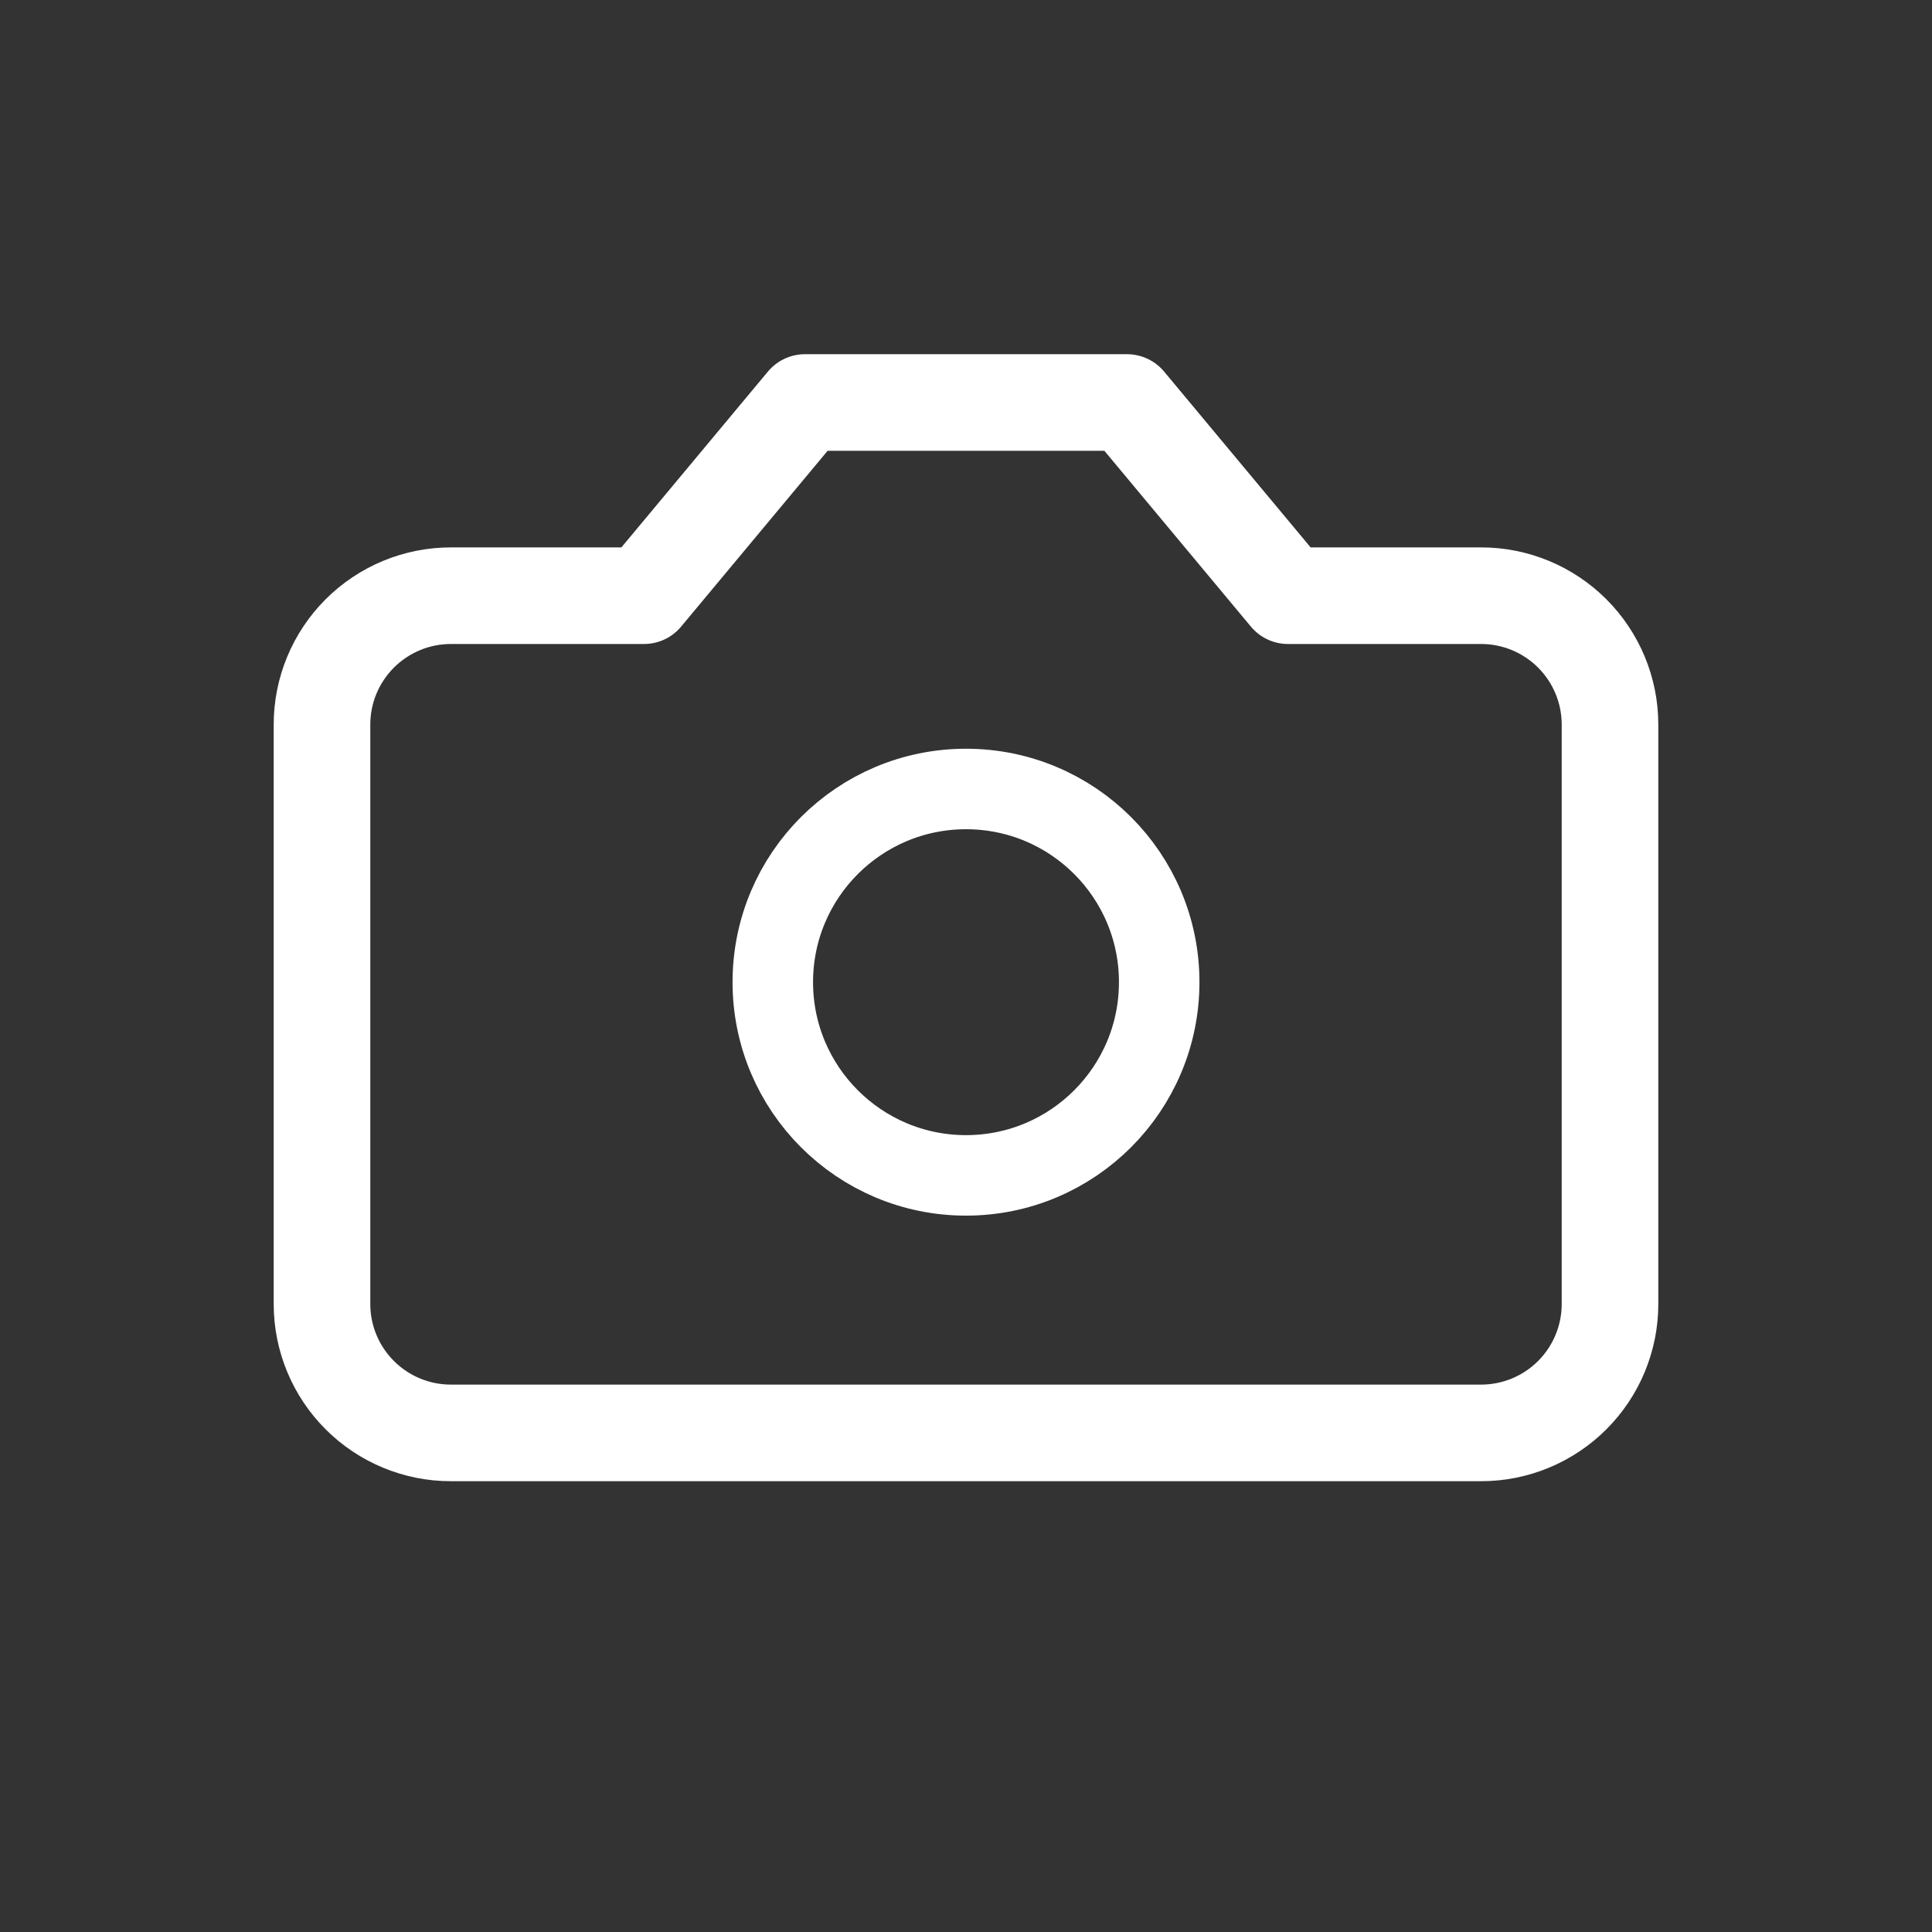
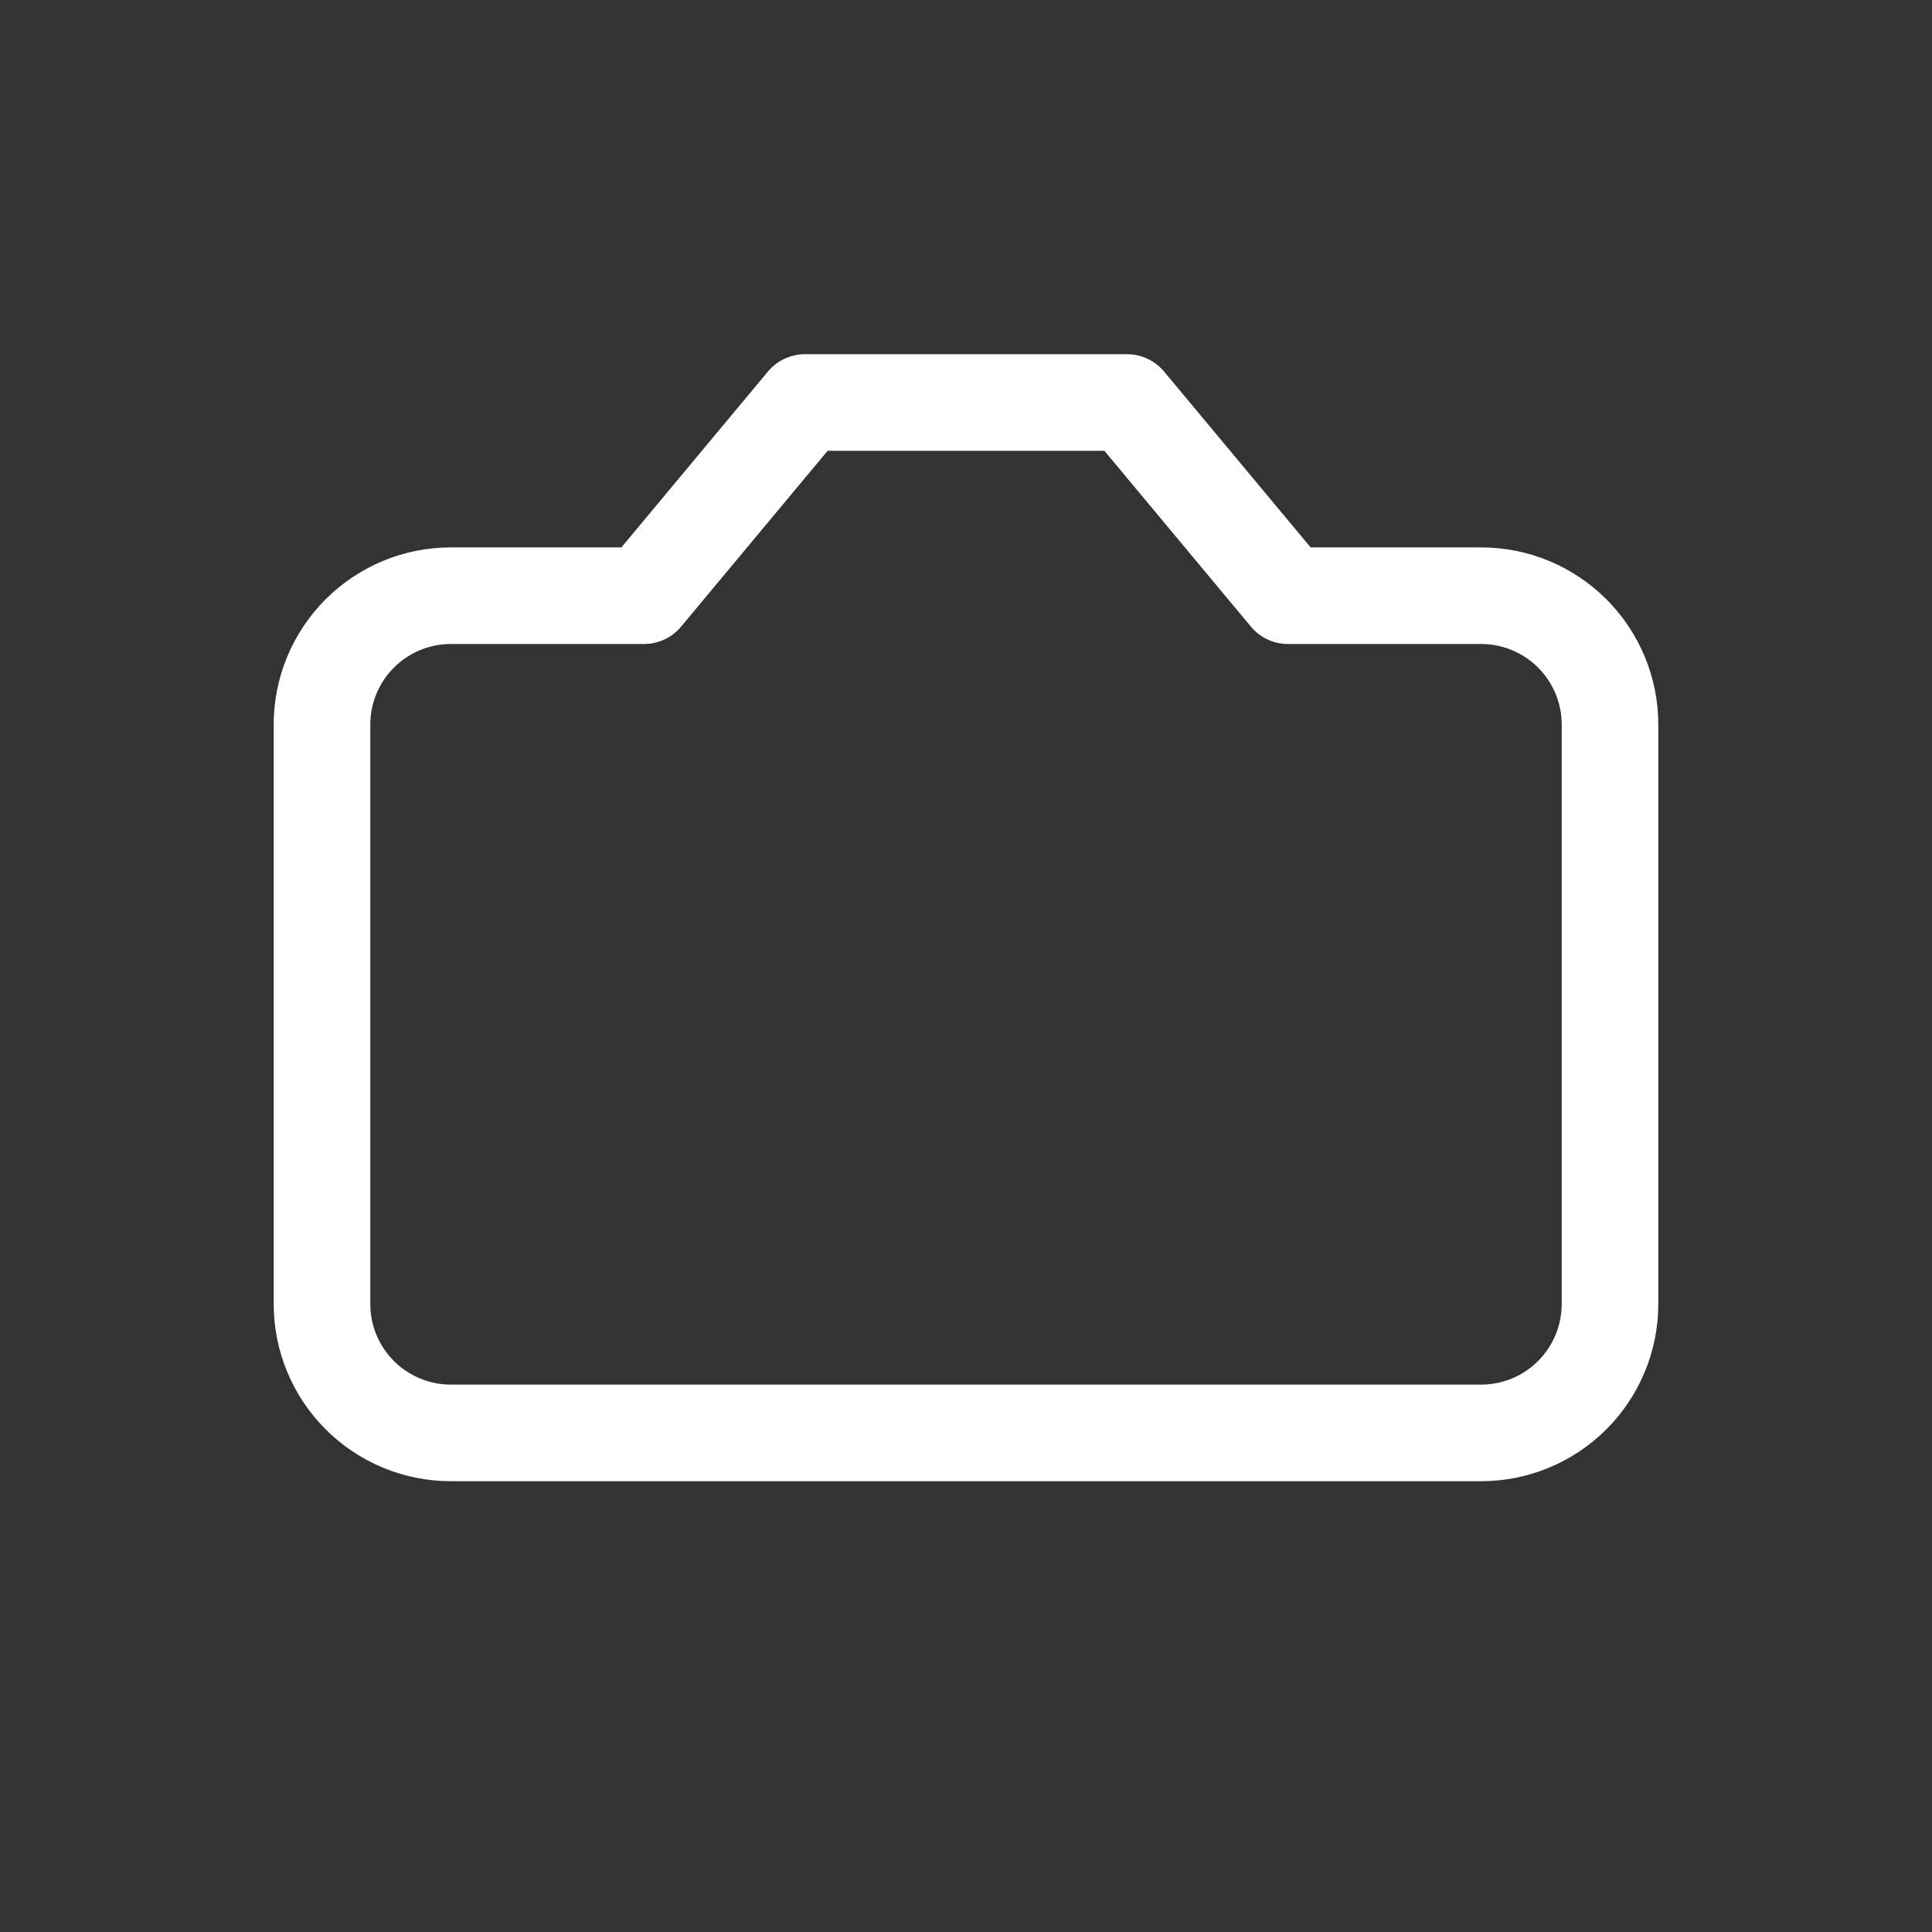
<svg xmlns="http://www.w3.org/2000/svg" width="24" height="24" viewBox="0 0 24 24" fill="none">
  <rect x="0" y="0" width="24" height="24" fill="#333333" stroke="none" />
-   <path d="M14 5H10L8 7.4H5.6C5.176 7.4 4.769 7.569 4.469 7.869C4.169 8.169 4 8.576 4 9V16.2C4 16.624 4.169 17.031 4.469 17.331C4.769 17.631 5.176 17.8 5.6 17.8H18.4C18.824 17.8 19.231 17.631 19.531 17.331C19.831 17.031 20 16.624 20 16.2V9C20 8.576 19.831 8.169 19.531 7.869C19.231 7.569 18.824 7.4 18.4 7.4H16L14 5Z" stroke="white" stroke-width="1.2" stroke-linecap="round" stroke-linejoin="round" />
-   <path d="M12 14.601C13.326 14.601 14.4 13.526 14.4 12.201C14.4 10.875 13.326 9.801 12 9.801C10.675 9.801 9.6 10.875 9.6 12.201C9.6 13.526 10.675 14.601 12 14.601Z" stroke="white" stroke-linecap="round" stroke-linejoin="round" />
+   <path d="M14 5H10L8 7.4H5.6C5.176 7.4 4.769 7.569 4.469 7.869C4.169 8.169 4 8.576 4 9V16.2C4 16.624 4.169 17.031 4.469 17.331C4.769 17.631 5.176 17.8 5.6 17.8H18.4C18.824 17.8 19.231 17.631 19.531 17.331C19.831 17.031 20 16.624 20 16.2V9C20 8.576 19.831 8.169 19.531 7.869C19.231 7.569 18.824 7.4 18.4 7.4H16Z" stroke="white" stroke-width="1.2" stroke-linecap="round" stroke-linejoin="round" />
</svg>